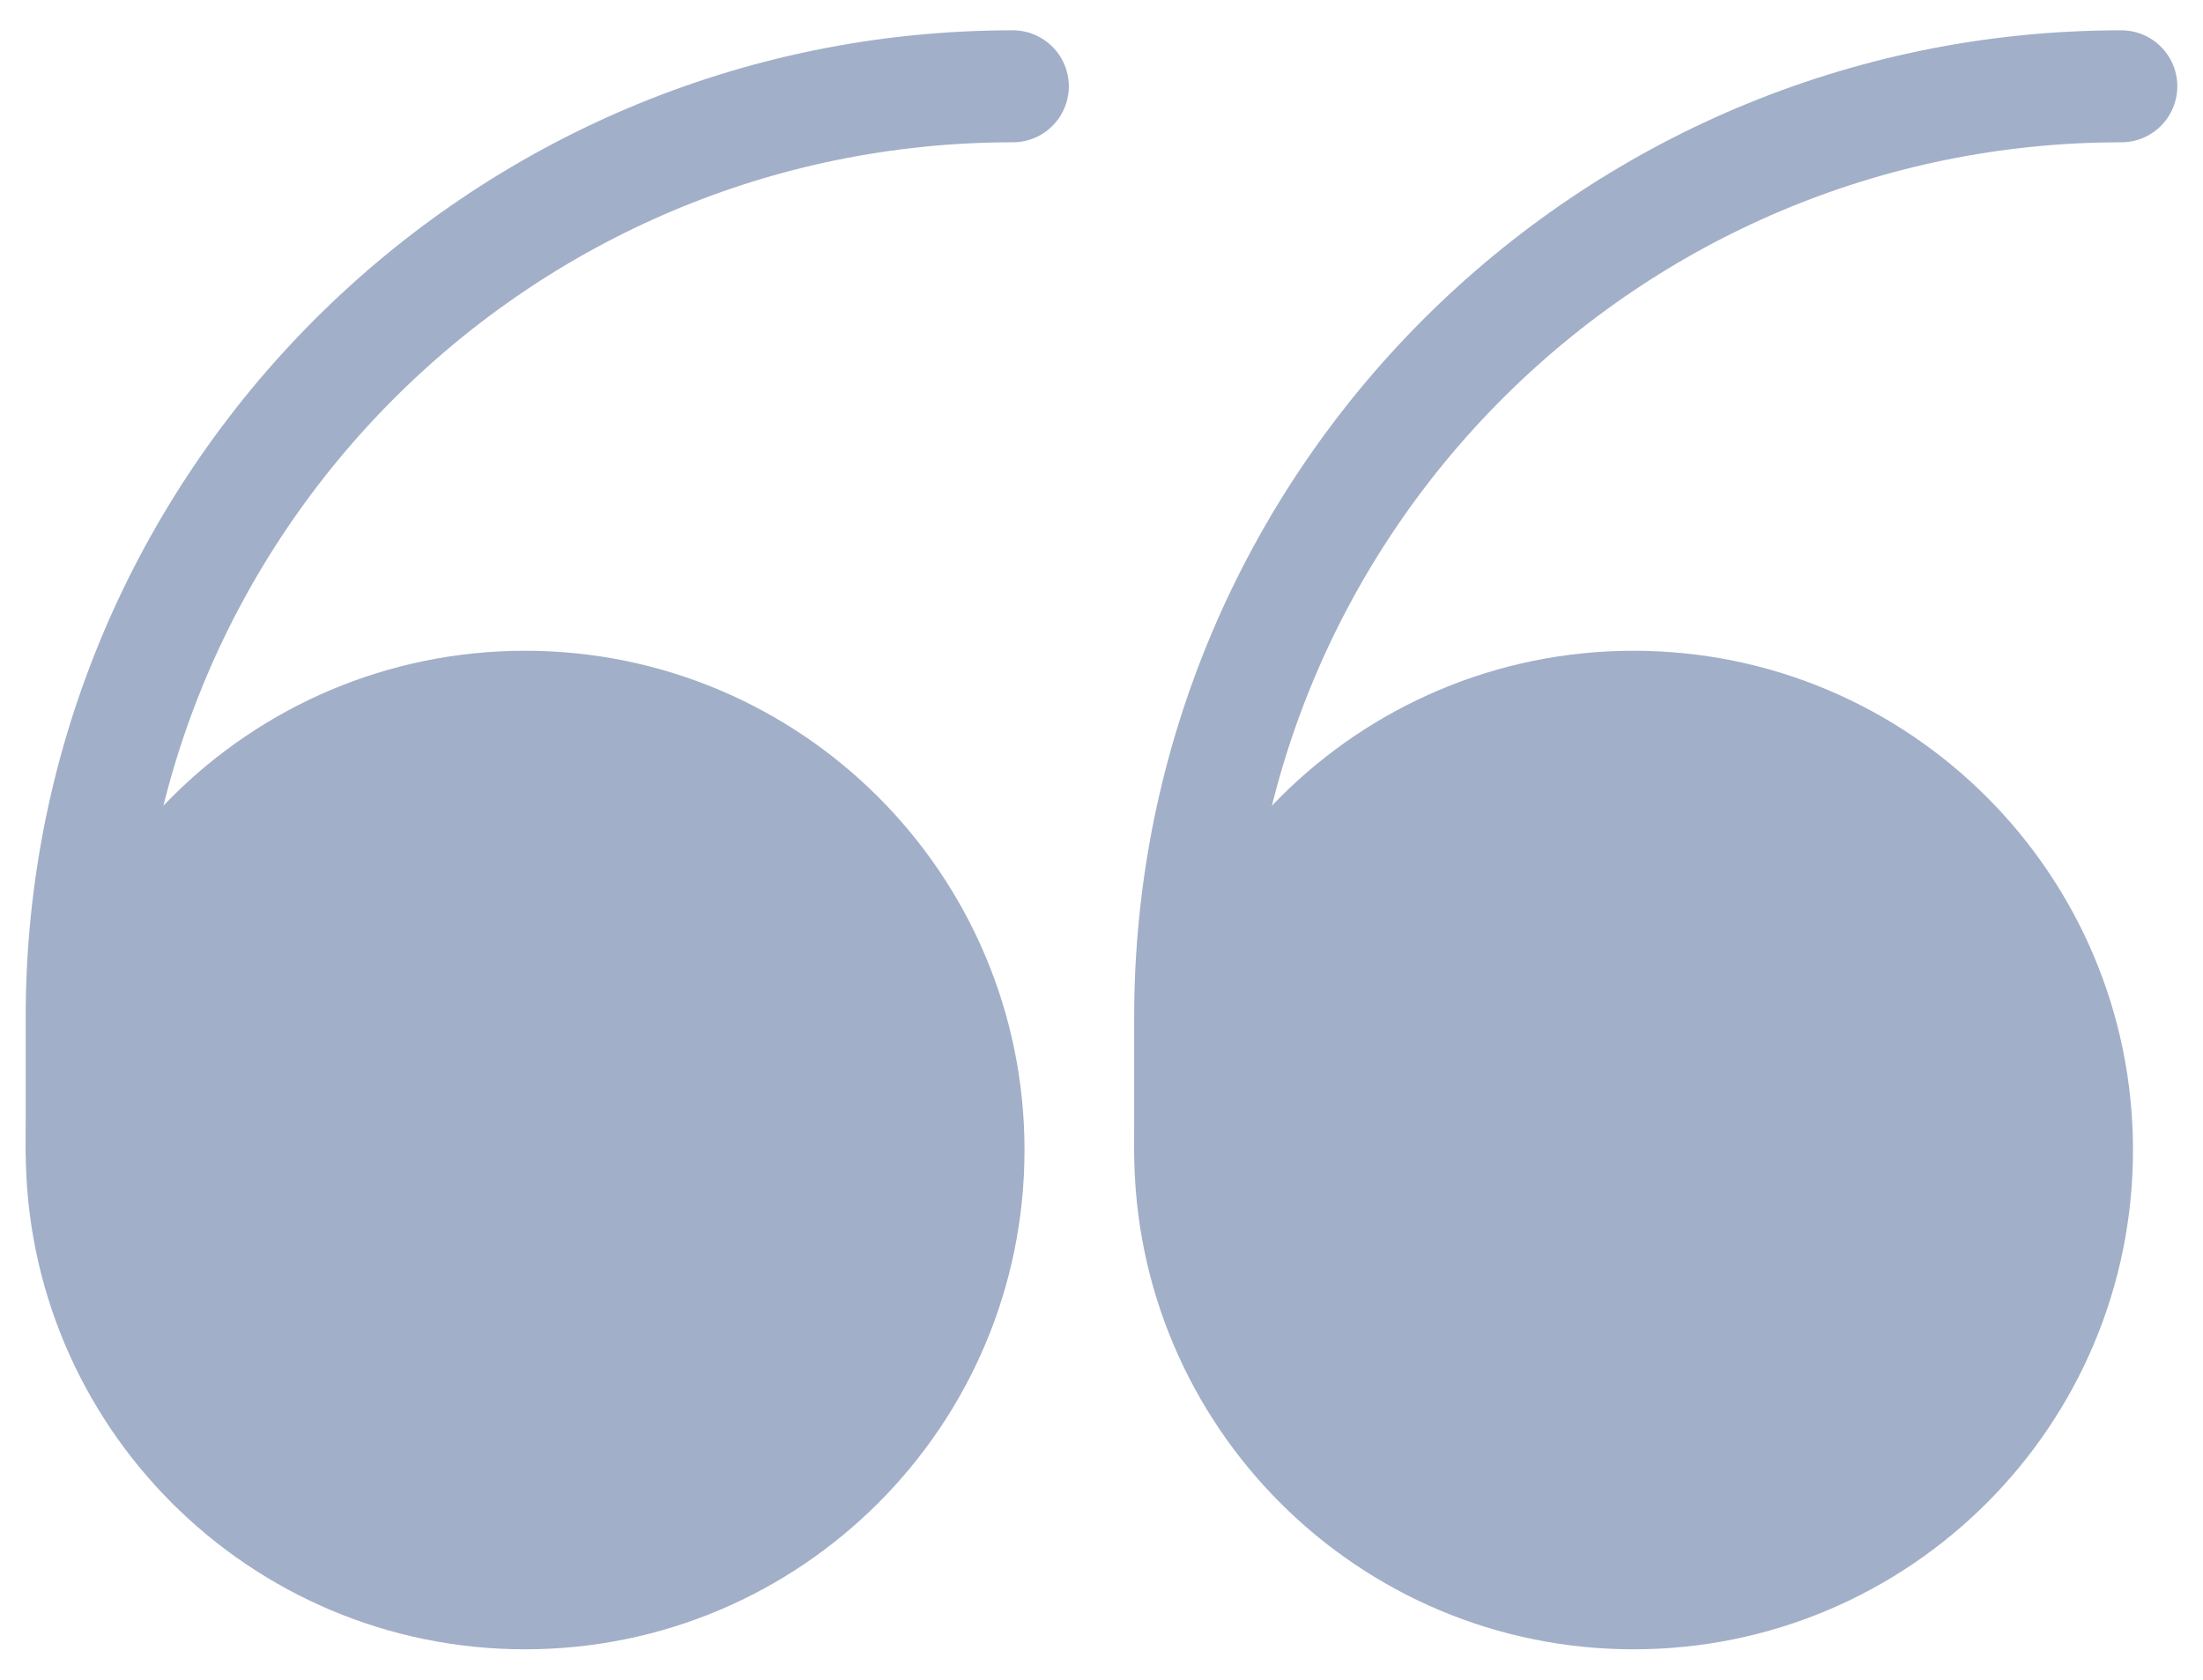
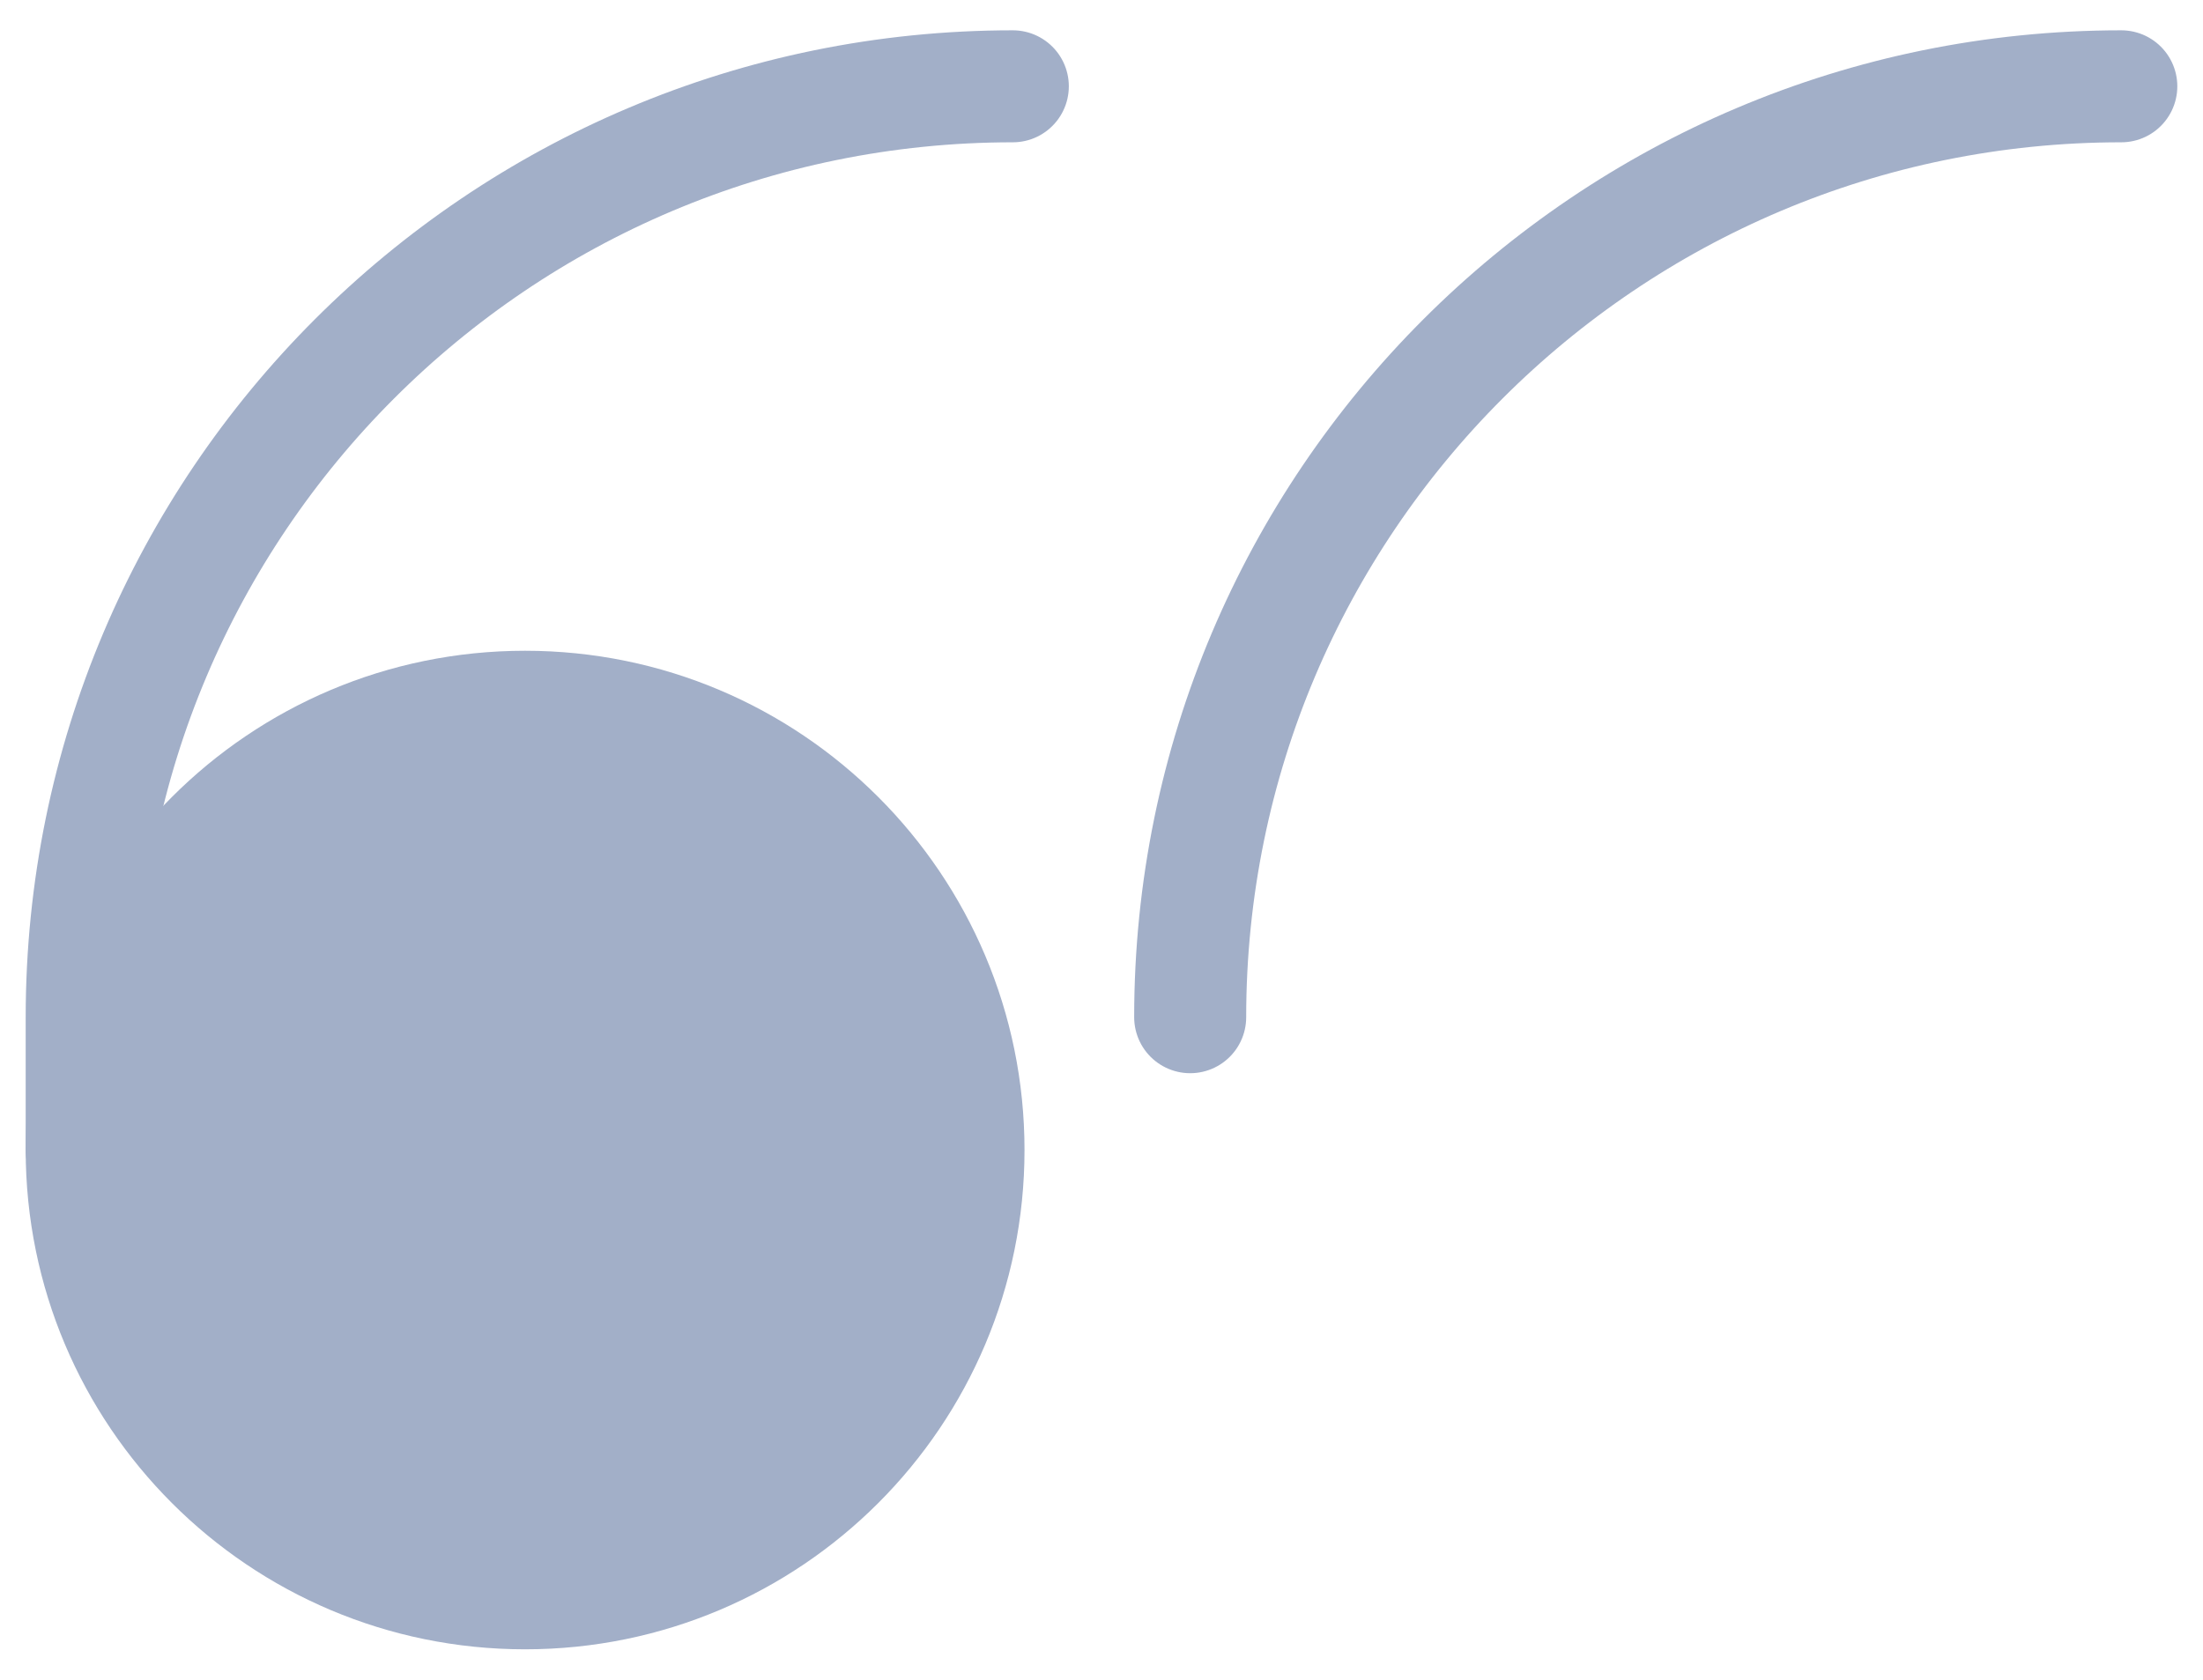
<svg xmlns="http://www.w3.org/2000/svg" width="59" height="45" viewBox="0 0 59 45" fill="none">
  <path d="M27.125 2.312C13.352 2.312 2.188 13.477 2.188 27.25V30.812" stroke="#A2AFC8" stroke-width="3" stroke-linecap="round" stroke-linejoin="round" />
  <path fill="#A2AFC8" fill-rule="evenodd" clip-rule="evenodd" d="M14.062 42.683C20.621 42.683 25.938 37.366 25.938 30.808C25.938 24.249 20.621 18.933 14.062 18.933C7.504 18.933 2.188 24.249 2.188 30.808C2.188 37.366 7.504 42.683 14.062 42.683Z" stroke="#A2AFC8" stroke-width="3" stroke-linecap="round" stroke-linejoin="round" />
-   <path d="M56.812 2.312C43.04 2.312 31.875 13.477 31.875 27.25V30.812" stroke="#A2AFC8" stroke-width="3" stroke-linecap="round" stroke-linejoin="round" />
-   <path fill="#A2AFC8" fill-rule="evenodd" clip-rule="evenodd" d="M43.75 42.683C50.308 42.683 55.625 37.366 55.625 30.808C55.625 24.249 50.308 18.933 43.75 18.933C37.192 18.933 31.875 24.249 31.875 30.808C31.875 37.366 37.192 42.683 43.75 42.683Z" stroke="#A2AFC8" stroke-width="3" stroke-linecap="round" stroke-linejoin="round" />
+   <path d="M56.812 2.312C43.04 2.312 31.875 13.477 31.875 27.25" stroke="#A2AFC8" stroke-width="3" stroke-linecap="round" stroke-linejoin="round" />
</svg>